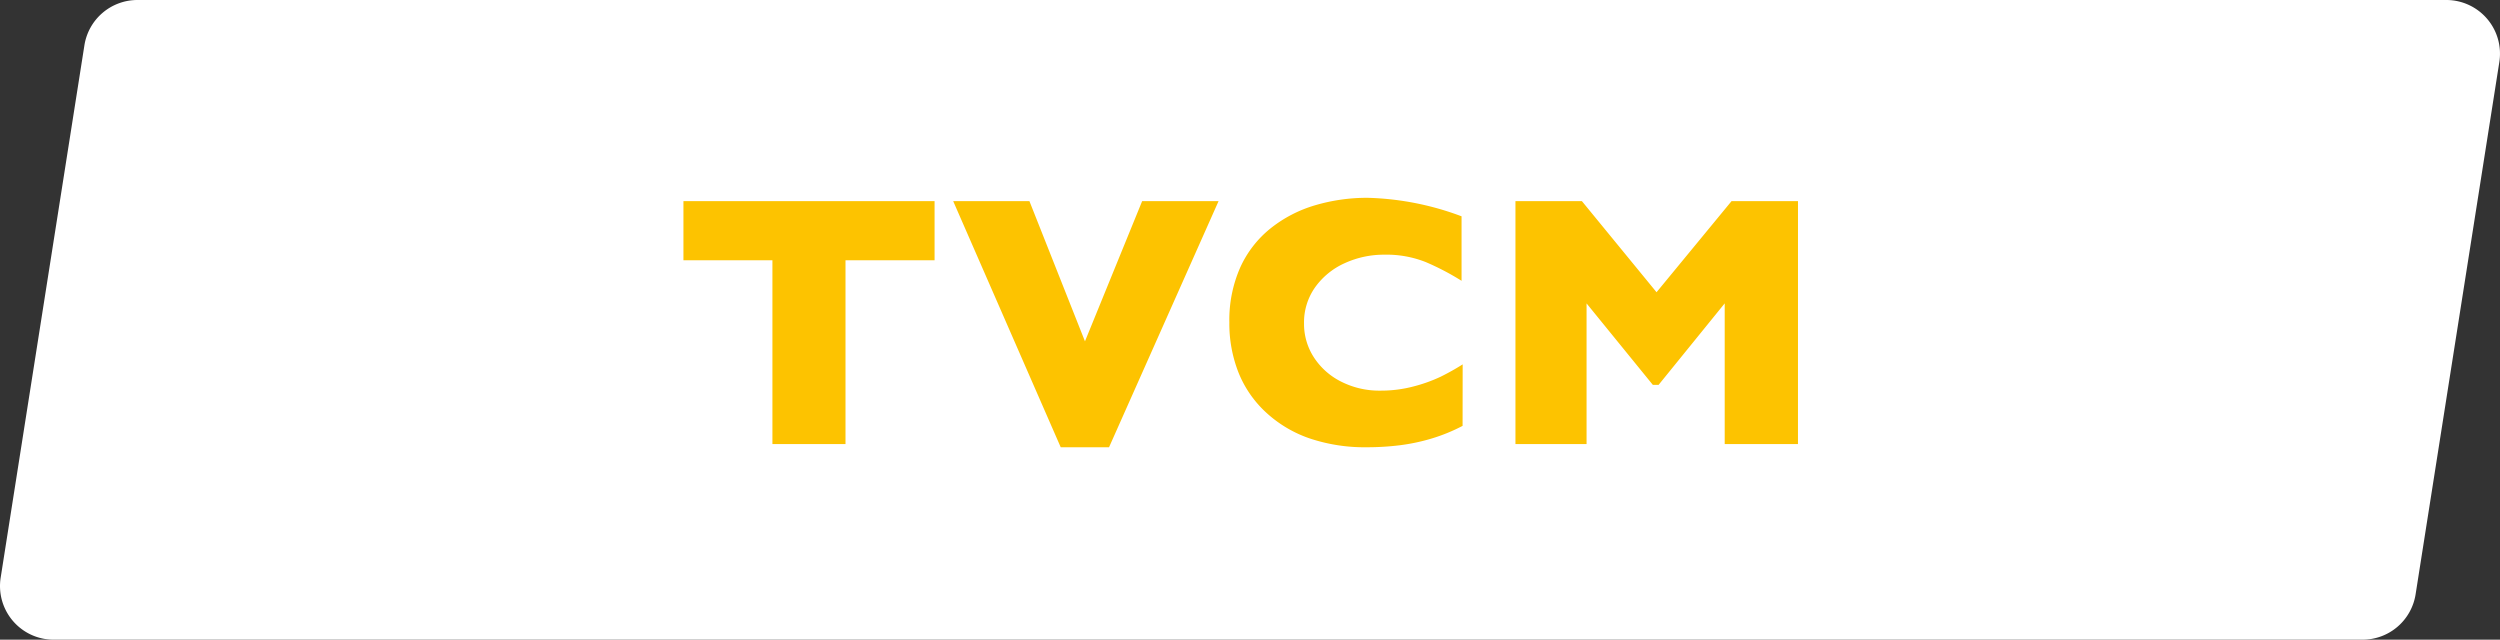
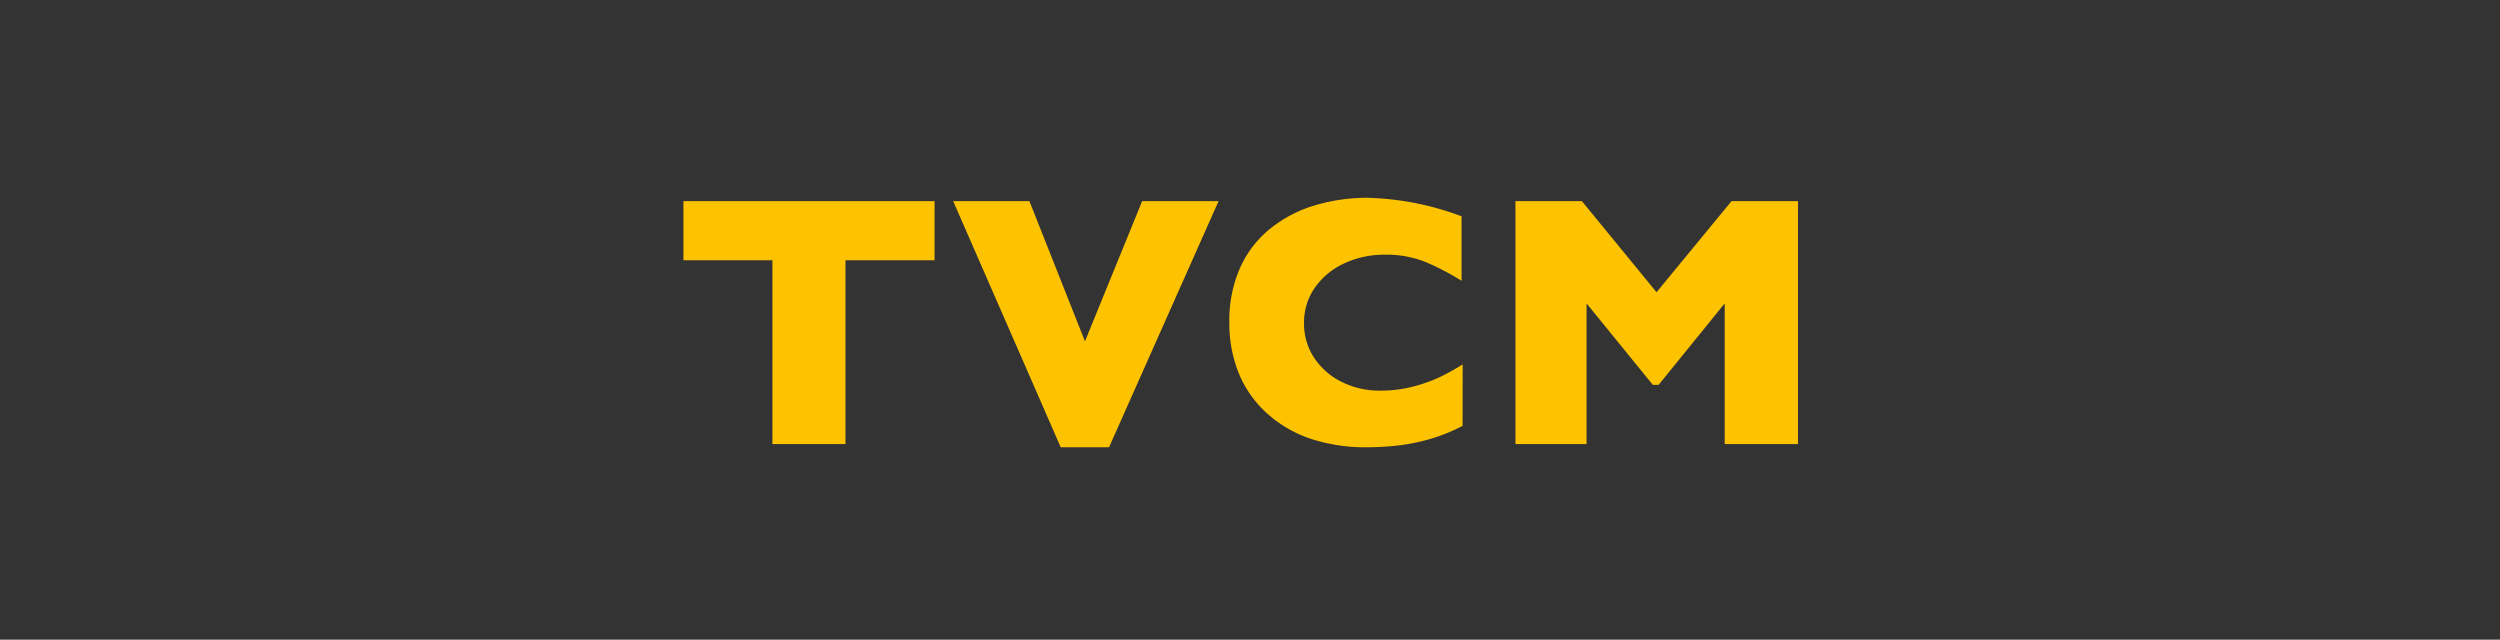
<svg xmlns="http://www.w3.org/2000/svg" width="181.096" height="46.338" viewBox="0 0 181.096 46.338">
  <rect x="0" y="0" width="181.096" height="46.338" fill="#333333" stroke="none" />
  <defs>
    <style>.a{fill:#fff;}.b{fill:#fdc300;}</style>
  </defs>
  <g transform="translate(-210 -1880.267)">
    <g transform="translate(-382.453 -113.564)">
      <g transform="translate(592.452 1993.831)">
        <g transform="translate(0 0)">
-           <path class="a" d="M171.142,46.338H3.889a3.887,3.887,0,0,1-3.84-4.492L6.115,3.284A3.887,3.887,0,0,1,9.955,0H177.207a3.889,3.889,0,0,1,3.842,4.492l-6.066,38.561a3.889,3.889,0,0,1-3.842,3.284" transform="translate(0 0)" />
-         </g>
+           </g>
      </g>
    </g>
    <path class="b" d="M-22.848-13.317H-29.3V0h-5.294V-13.317H-41.04V-17.6h18.192ZM-2.276-17.6-10.21.229h-3.5L-21.5-17.6h5.522l4.024,10.156L-7.811-17.6ZM15.4-1.32a12.657,12.657,0,0,1-2.234.914,14.146,14.146,0,0,1-2.3.489A19.284,19.284,0,0,1,8.458.229a12.476,12.476,0,0,1-4.12-.635A8.92,8.92,0,0,1,1.177-2.279,7.931,7.931,0,0,1-.828-5.173a9.659,9.659,0,0,1-.667-3.637,9.421,9.421,0,0,1,.787-3.98,7.69,7.69,0,0,1,2.2-2.837A9.436,9.436,0,0,1,4.719-17.3a13.279,13.279,0,0,1,3.815-.54A20.785,20.785,0,0,1,15.326-16.5v4.672a18.734,18.734,0,0,0-2.583-1.352,7.67,7.67,0,0,0-3-.54,6.818,6.818,0,0,0-2.869.609,5.3,5.3,0,0,0-2.146,1.739,4.4,4.4,0,0,0-.813,2.641,4.442,4.442,0,0,0,.711,2.444A5.033,5.033,0,0,0,6.6-4.526a6.108,6.108,0,0,0,2.85.654,9.2,9.2,0,0,0,2.425-.311A11.058,11.058,0,0,0,13.8-4.875a16.951,16.951,0,0,0,1.606-.9ZM39.695,0H34.388V-10.194L29.6-4.291h-.419l-4.8-5.9V0H19.23V-17.6h4.812l5.408,6.6,5.434-6.6h4.812Z" transform="translate(300.547 1912.436)" />
  </g>
</svg>